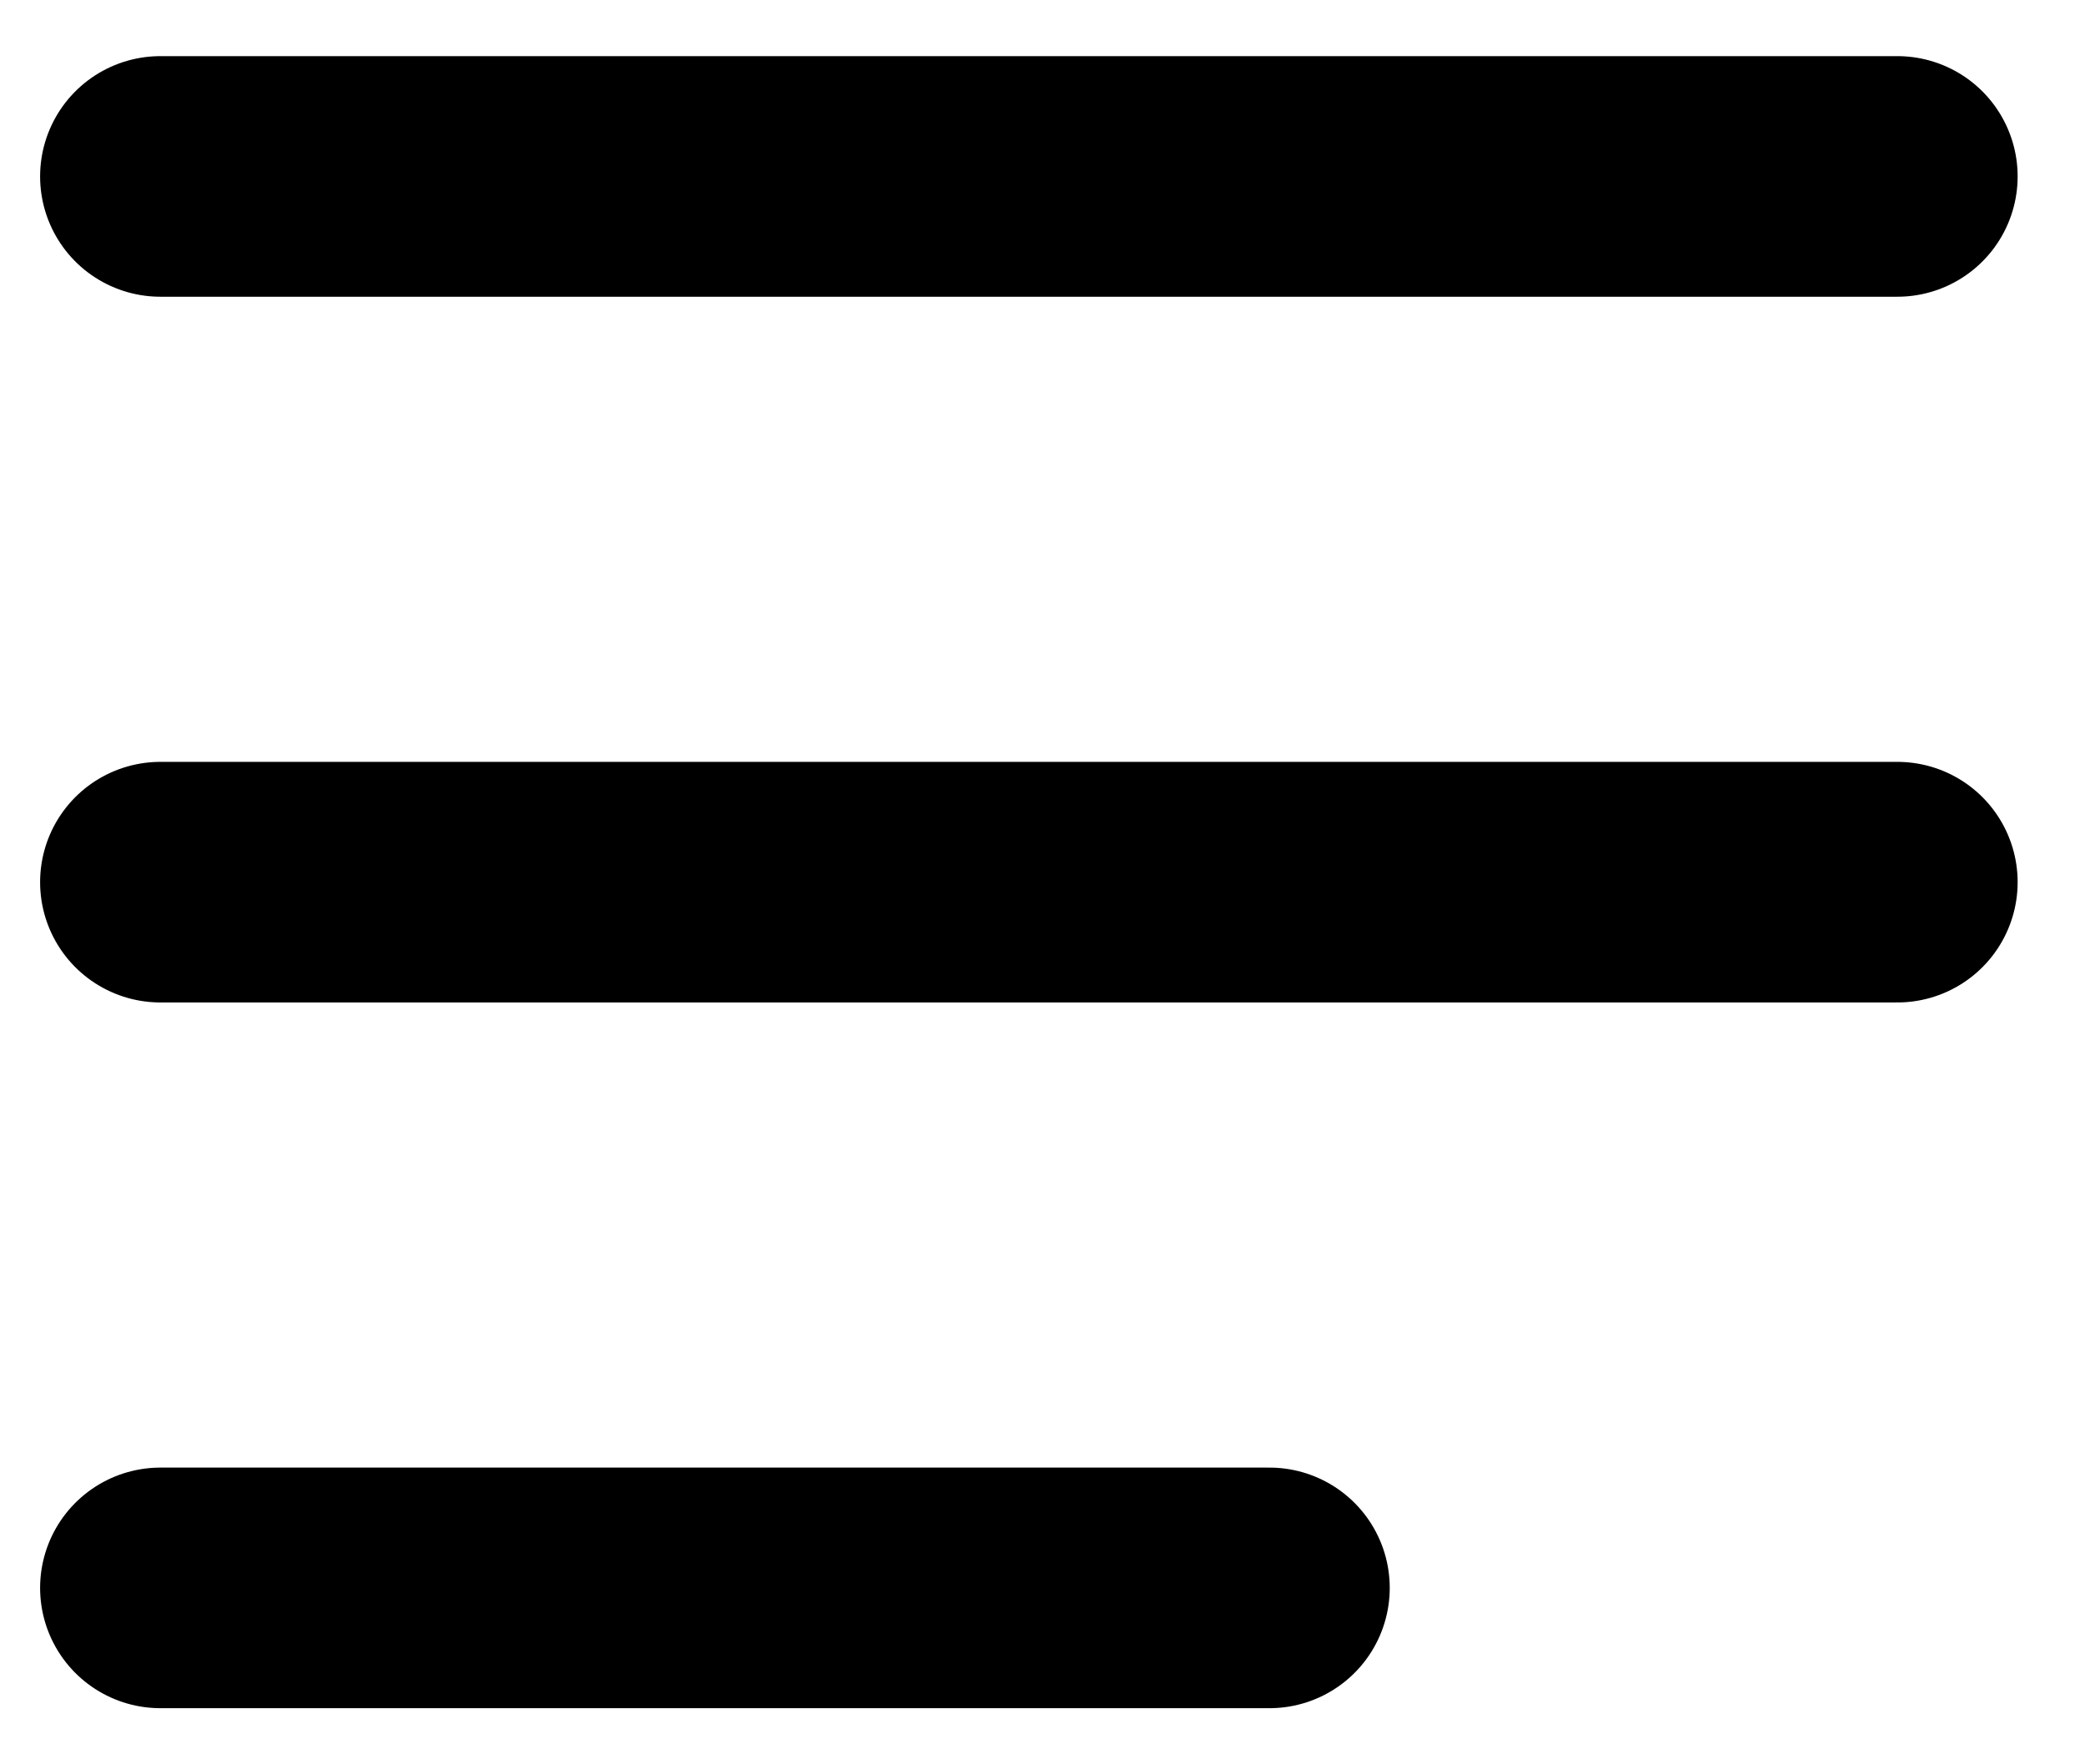
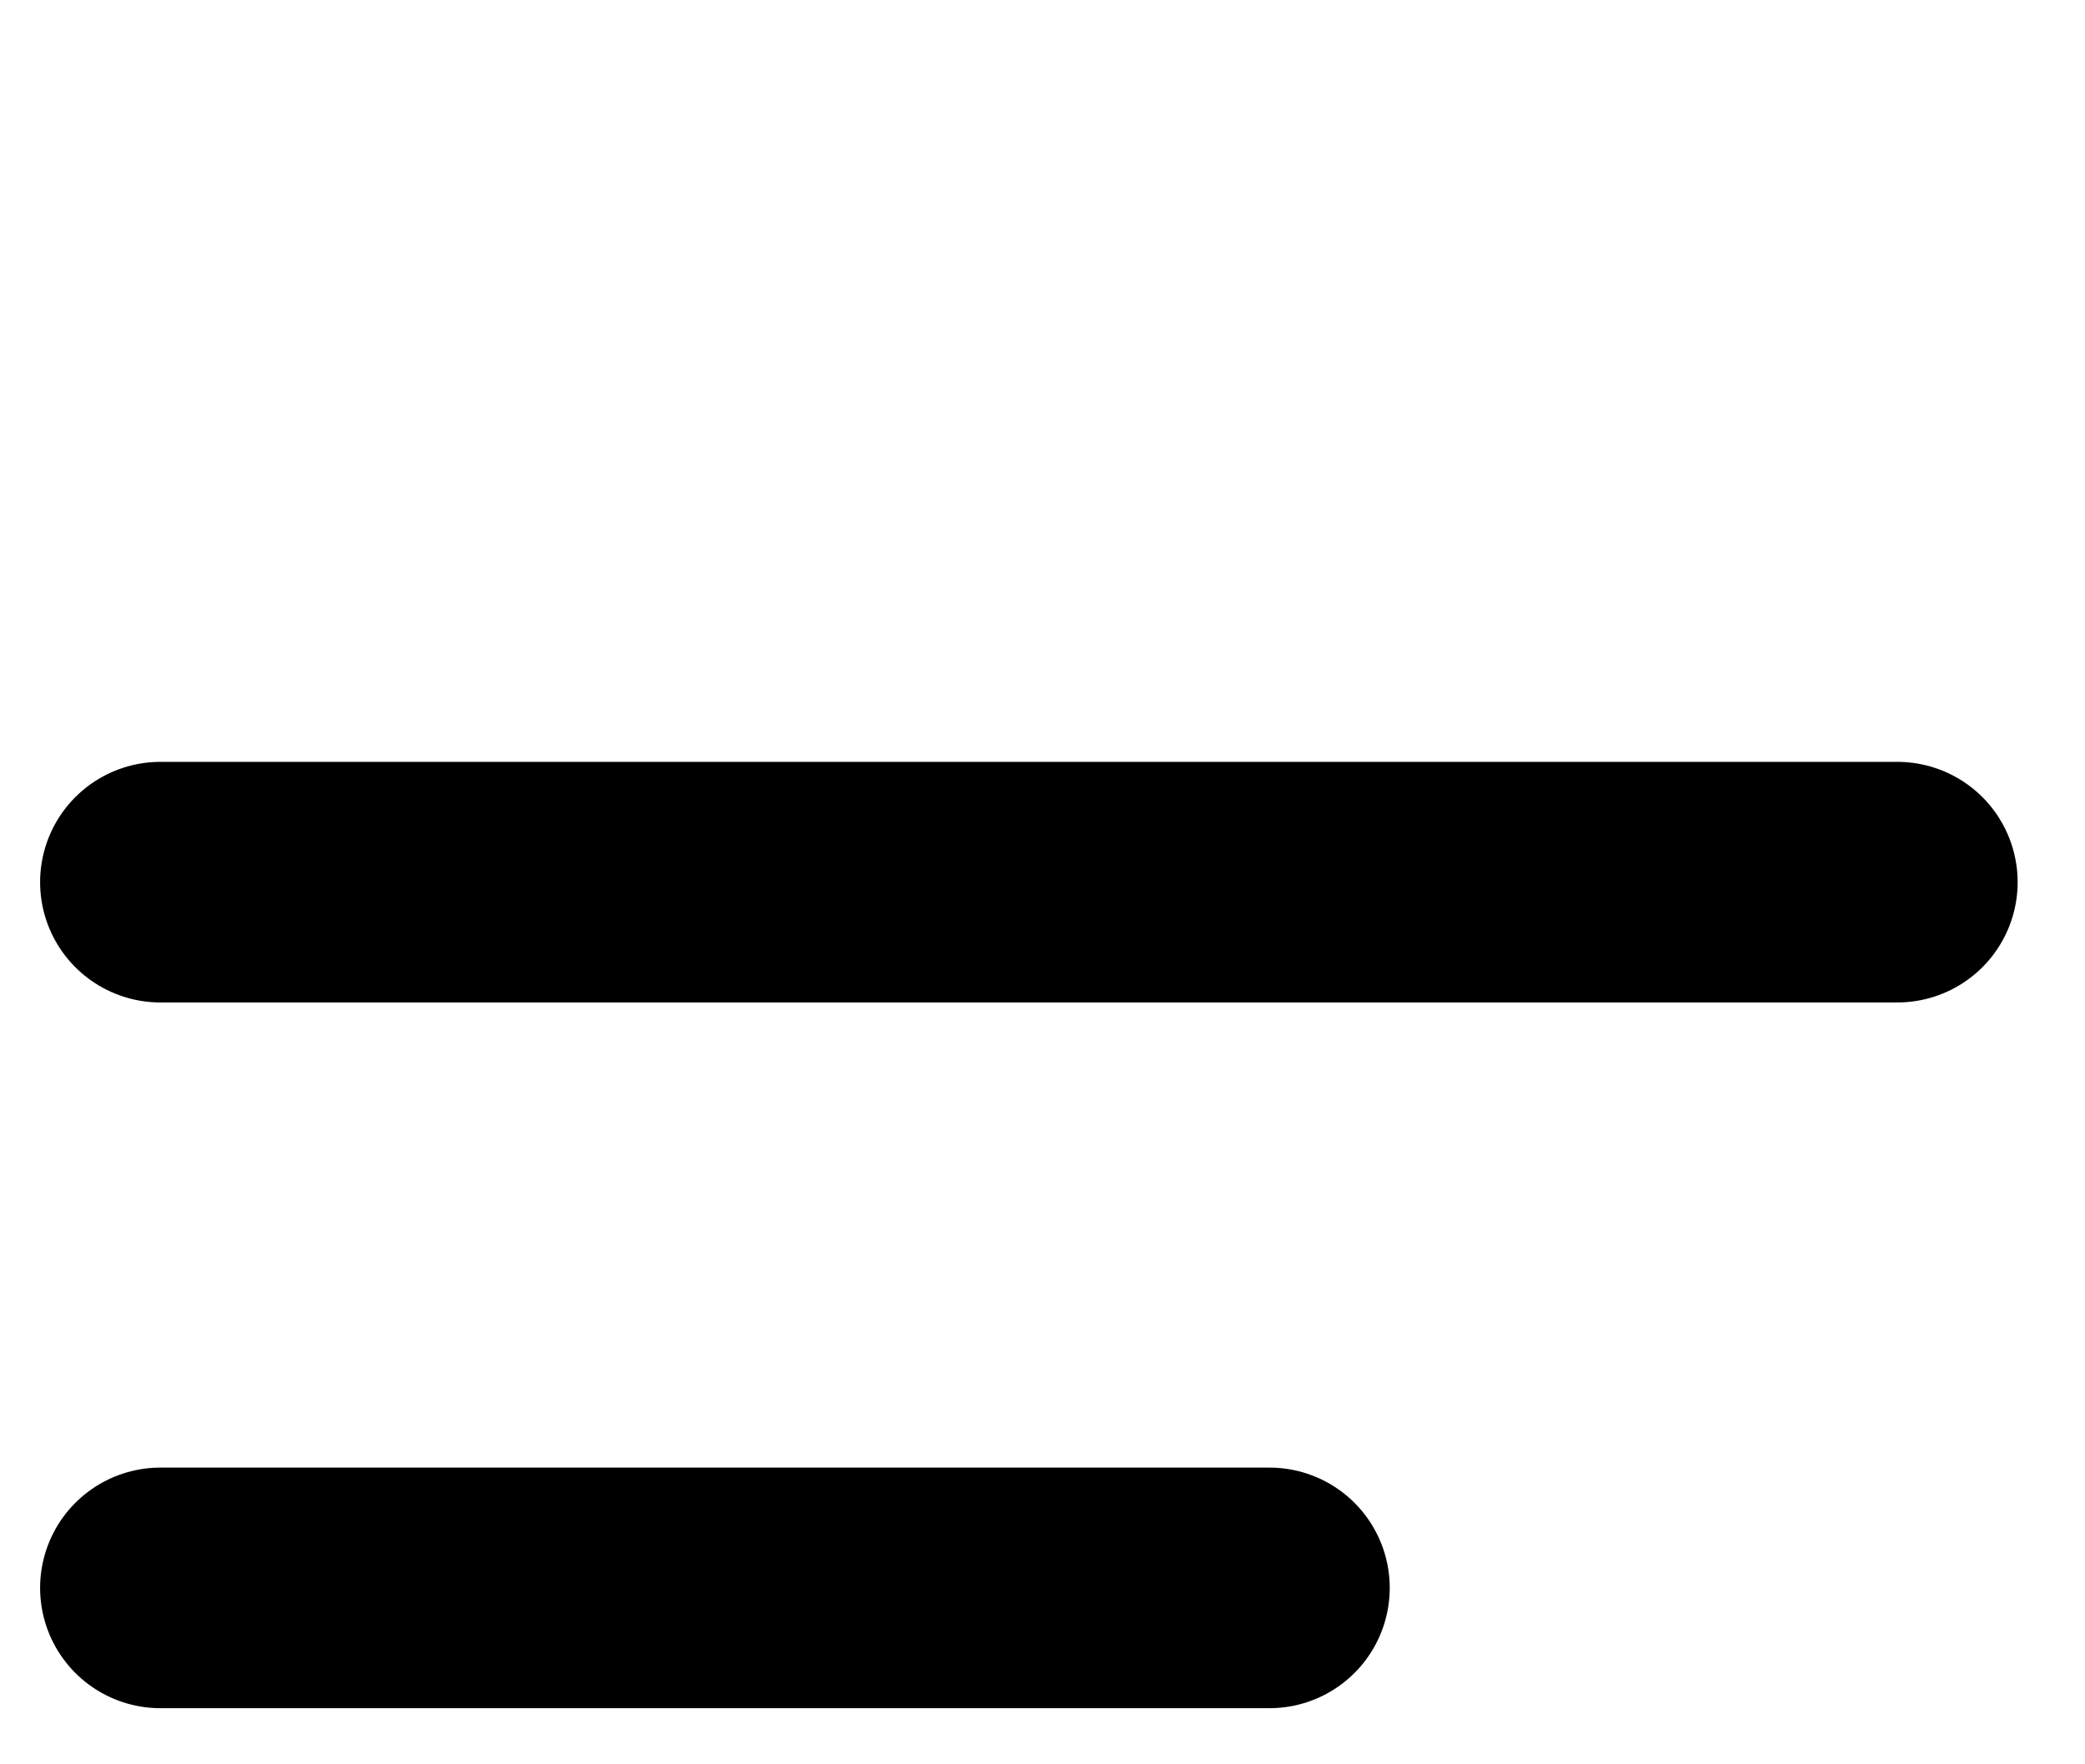
<svg xmlns="http://www.w3.org/2000/svg" width="13" height="11" viewBox="0 0 13 11" fill="none">
-   <path d="M1 1.1H11.83M1 5.5H11.83M1 9.9H7.915" stroke="black" stroke-width="1.5" stroke-linecap="round" />
+   <path d="M1 1.1M1 5.5H11.83M1 9.9H7.915" stroke="black" stroke-width="1.5" stroke-linecap="round" />
</svg>